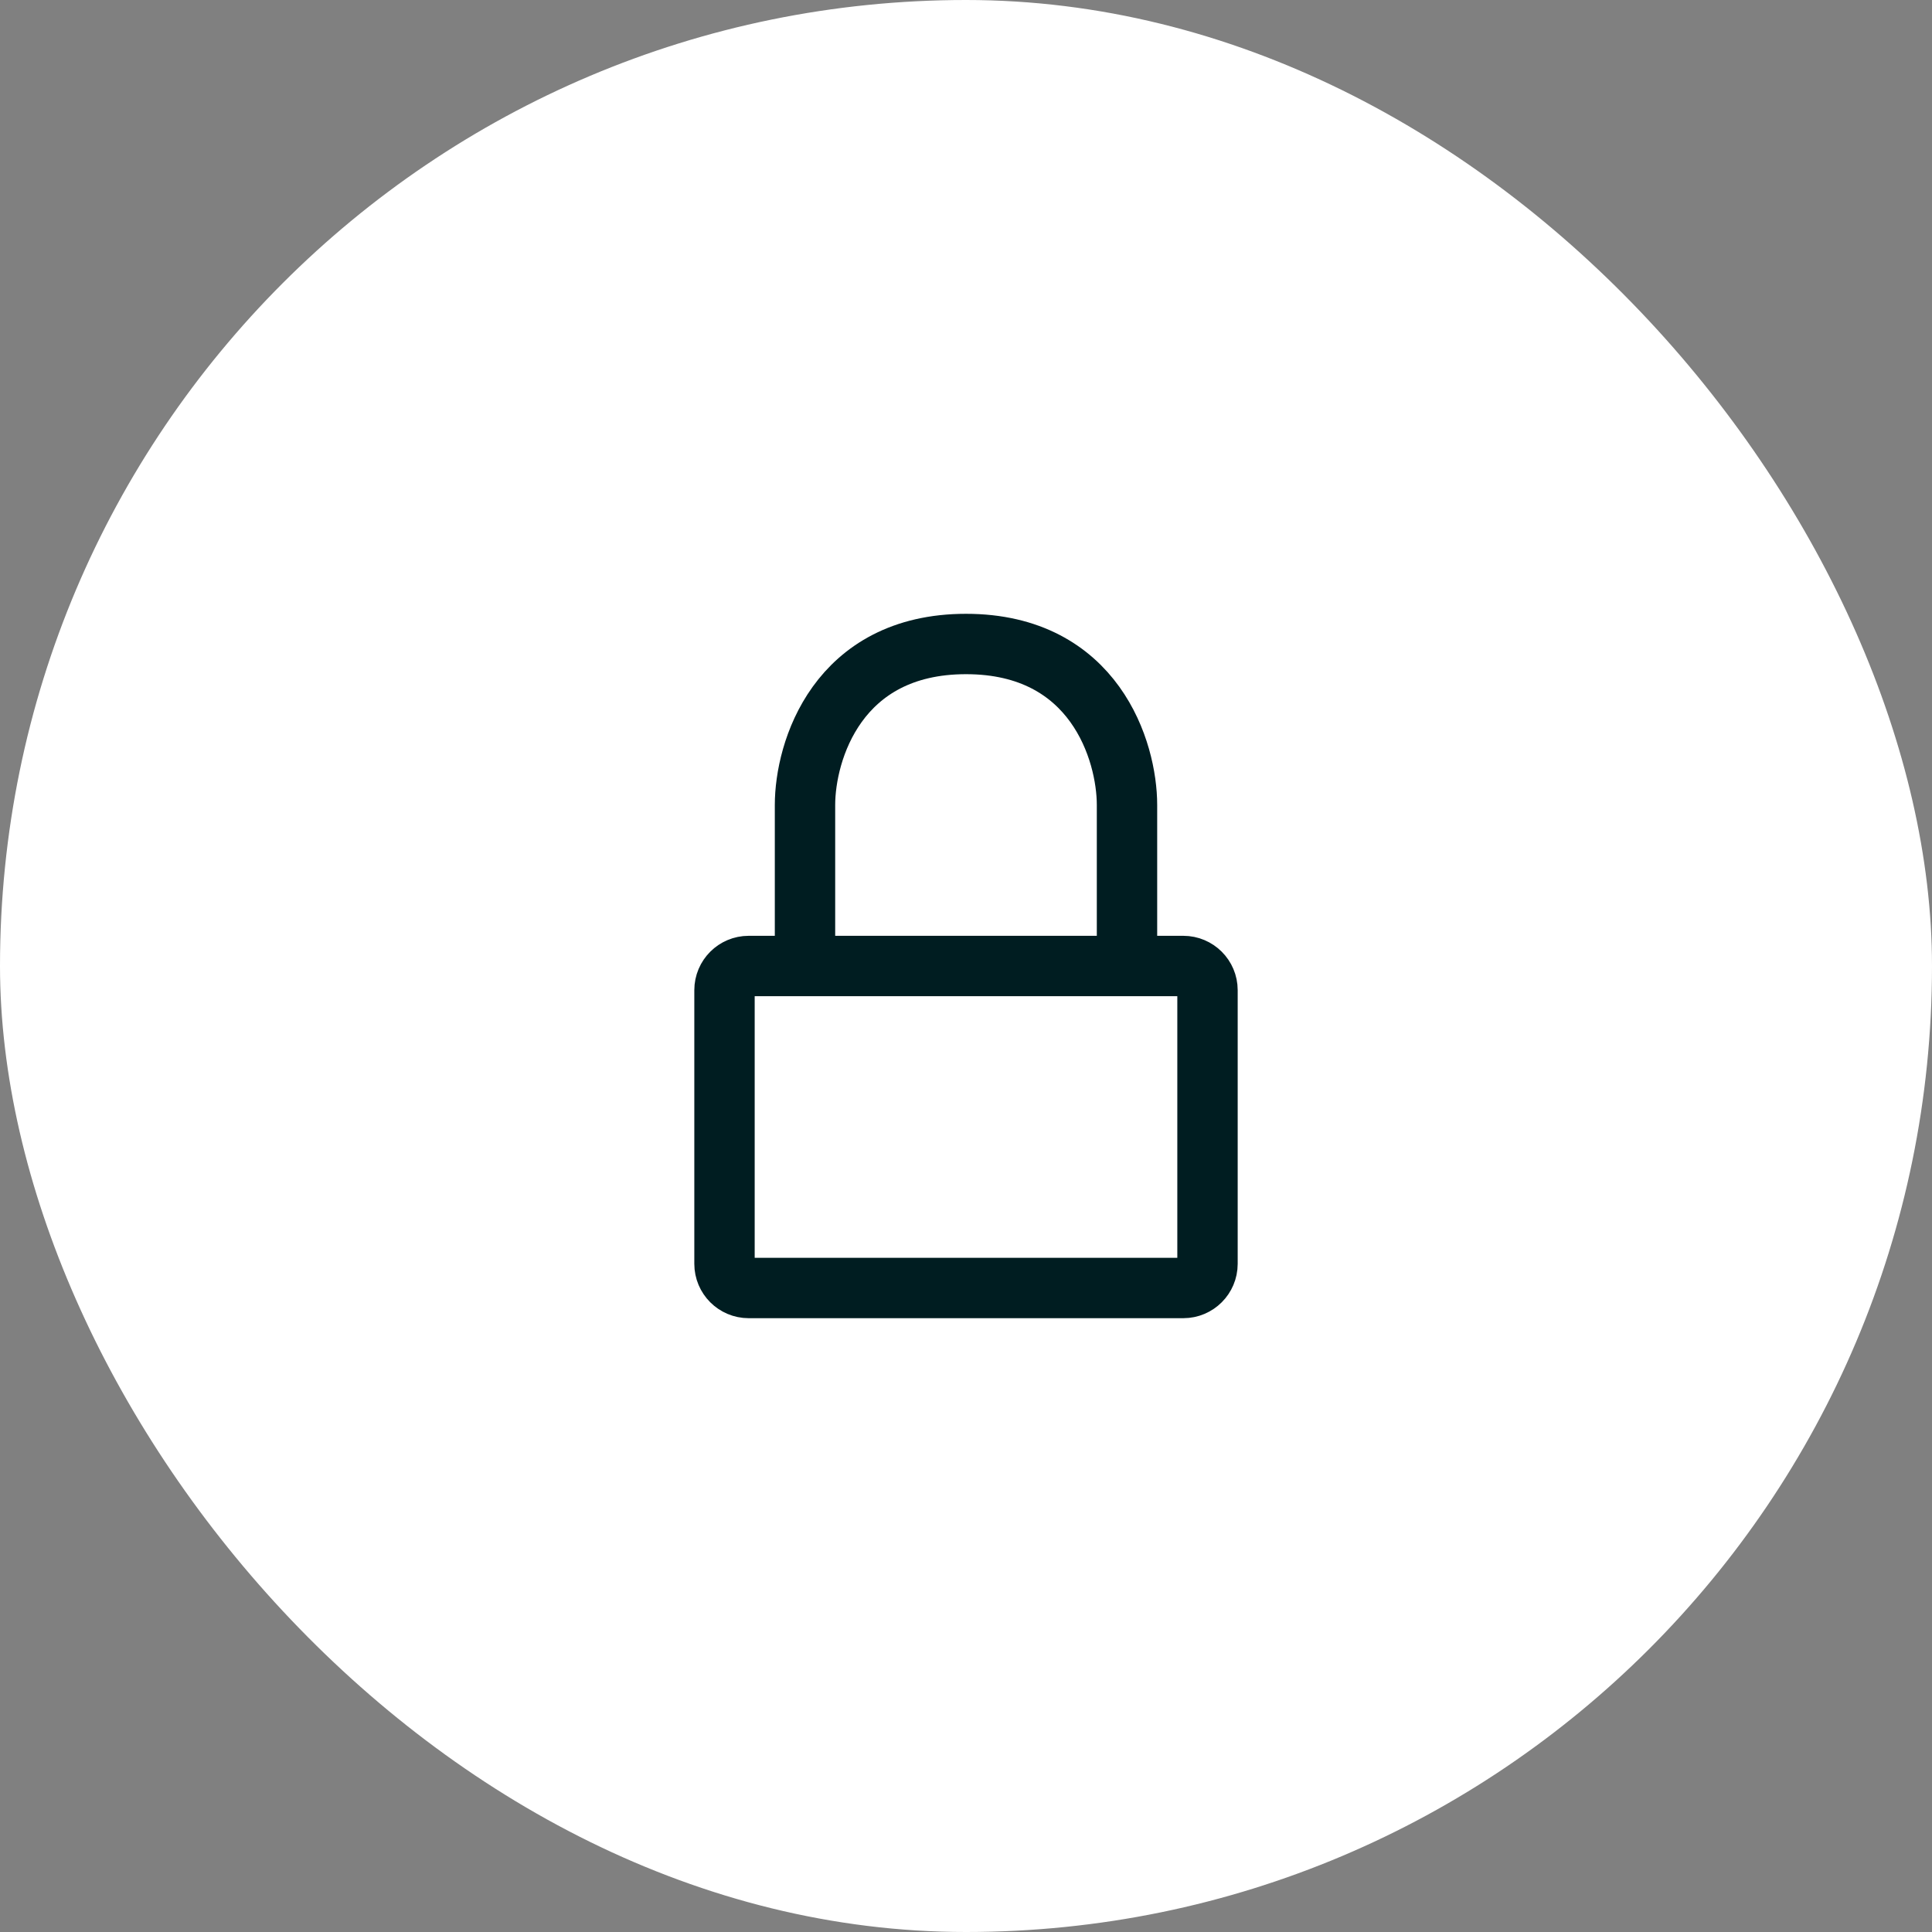
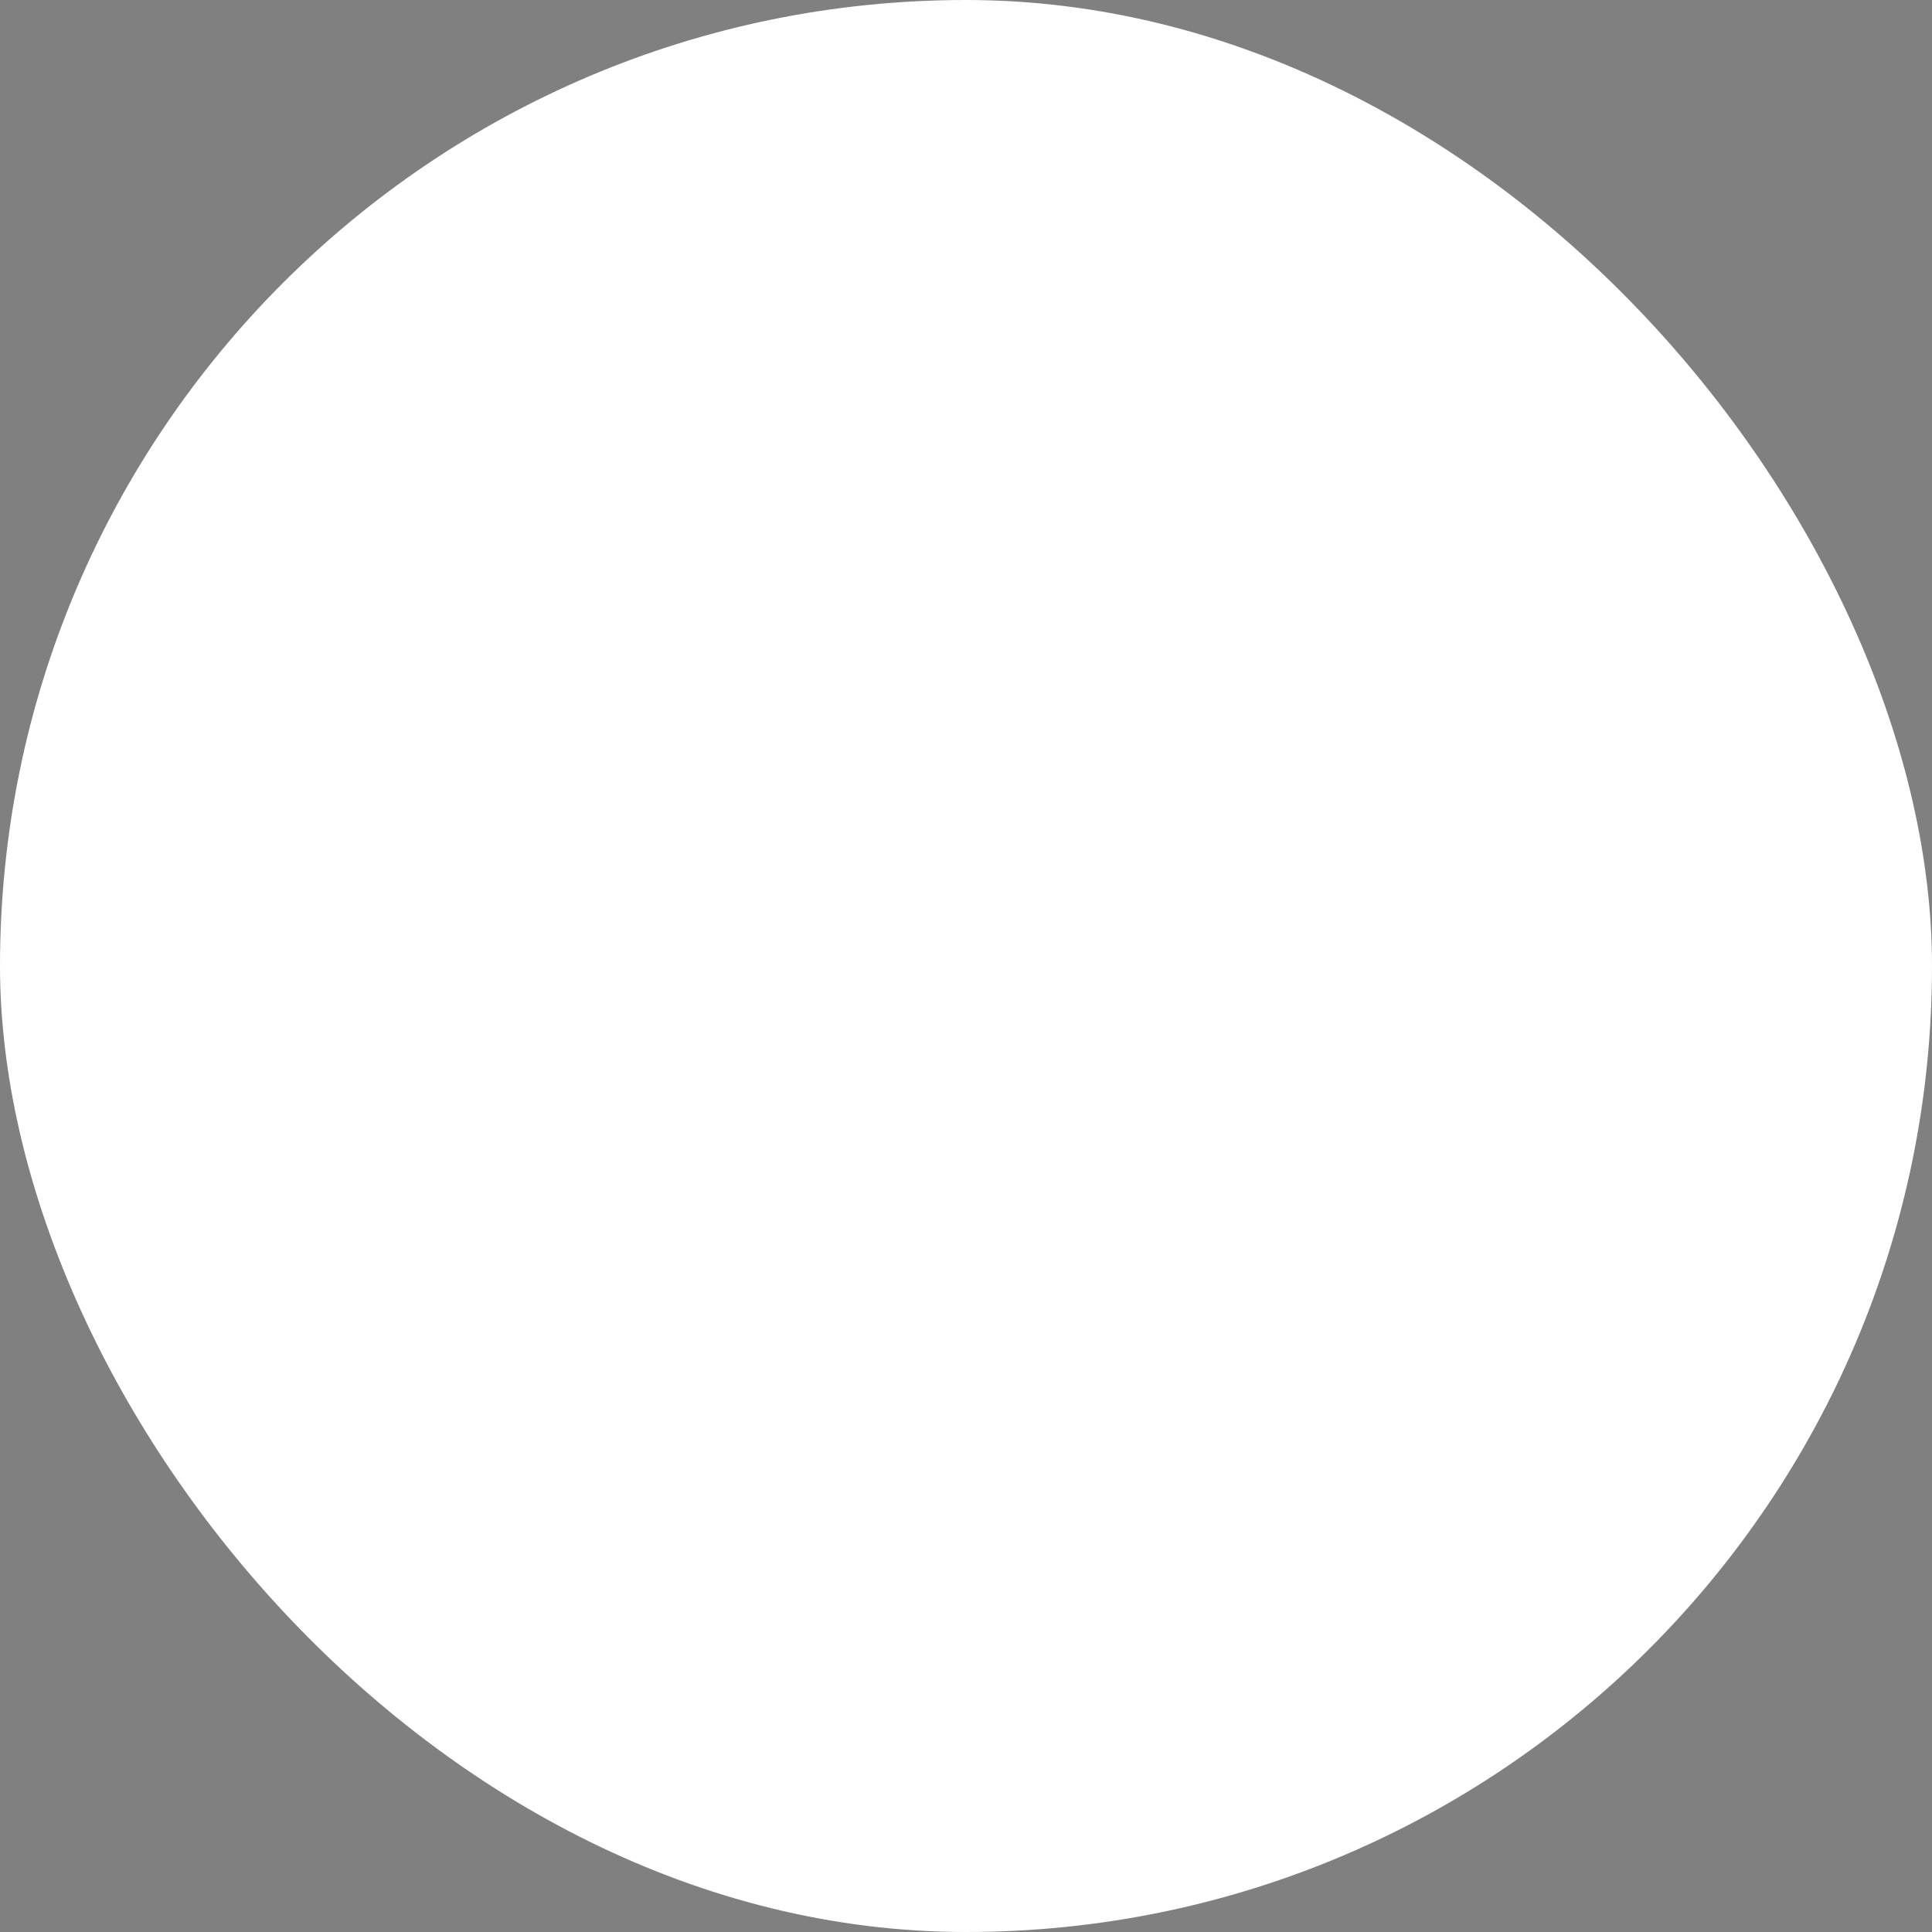
<svg xmlns="http://www.w3.org/2000/svg" width="48" height="48" viewBox="0 0 48 48" fill="none">
  <rect x="0" y="0" width="48" height="48" fill="#808080" stroke="none" />
  <rect width="48" height="48" rx="24" fill="white" />
-   <path d="M28 24H29.4C29.731 24 30 24.269 30 24.6V31.4C30 31.731 29.731 32 29.4 32H18.6C18.269 32 18 31.731 18 31.4V24.6C18 24.269 18.269 24 18.6 24H20M28 24V20C28 18.667 27.2 16 24 16C20.8 16 20 18.667 20 20V24M28 24H20" stroke="#001D21" stroke-width="1.5" stroke-linecap="round" stroke-linejoin="round" />
</svg>